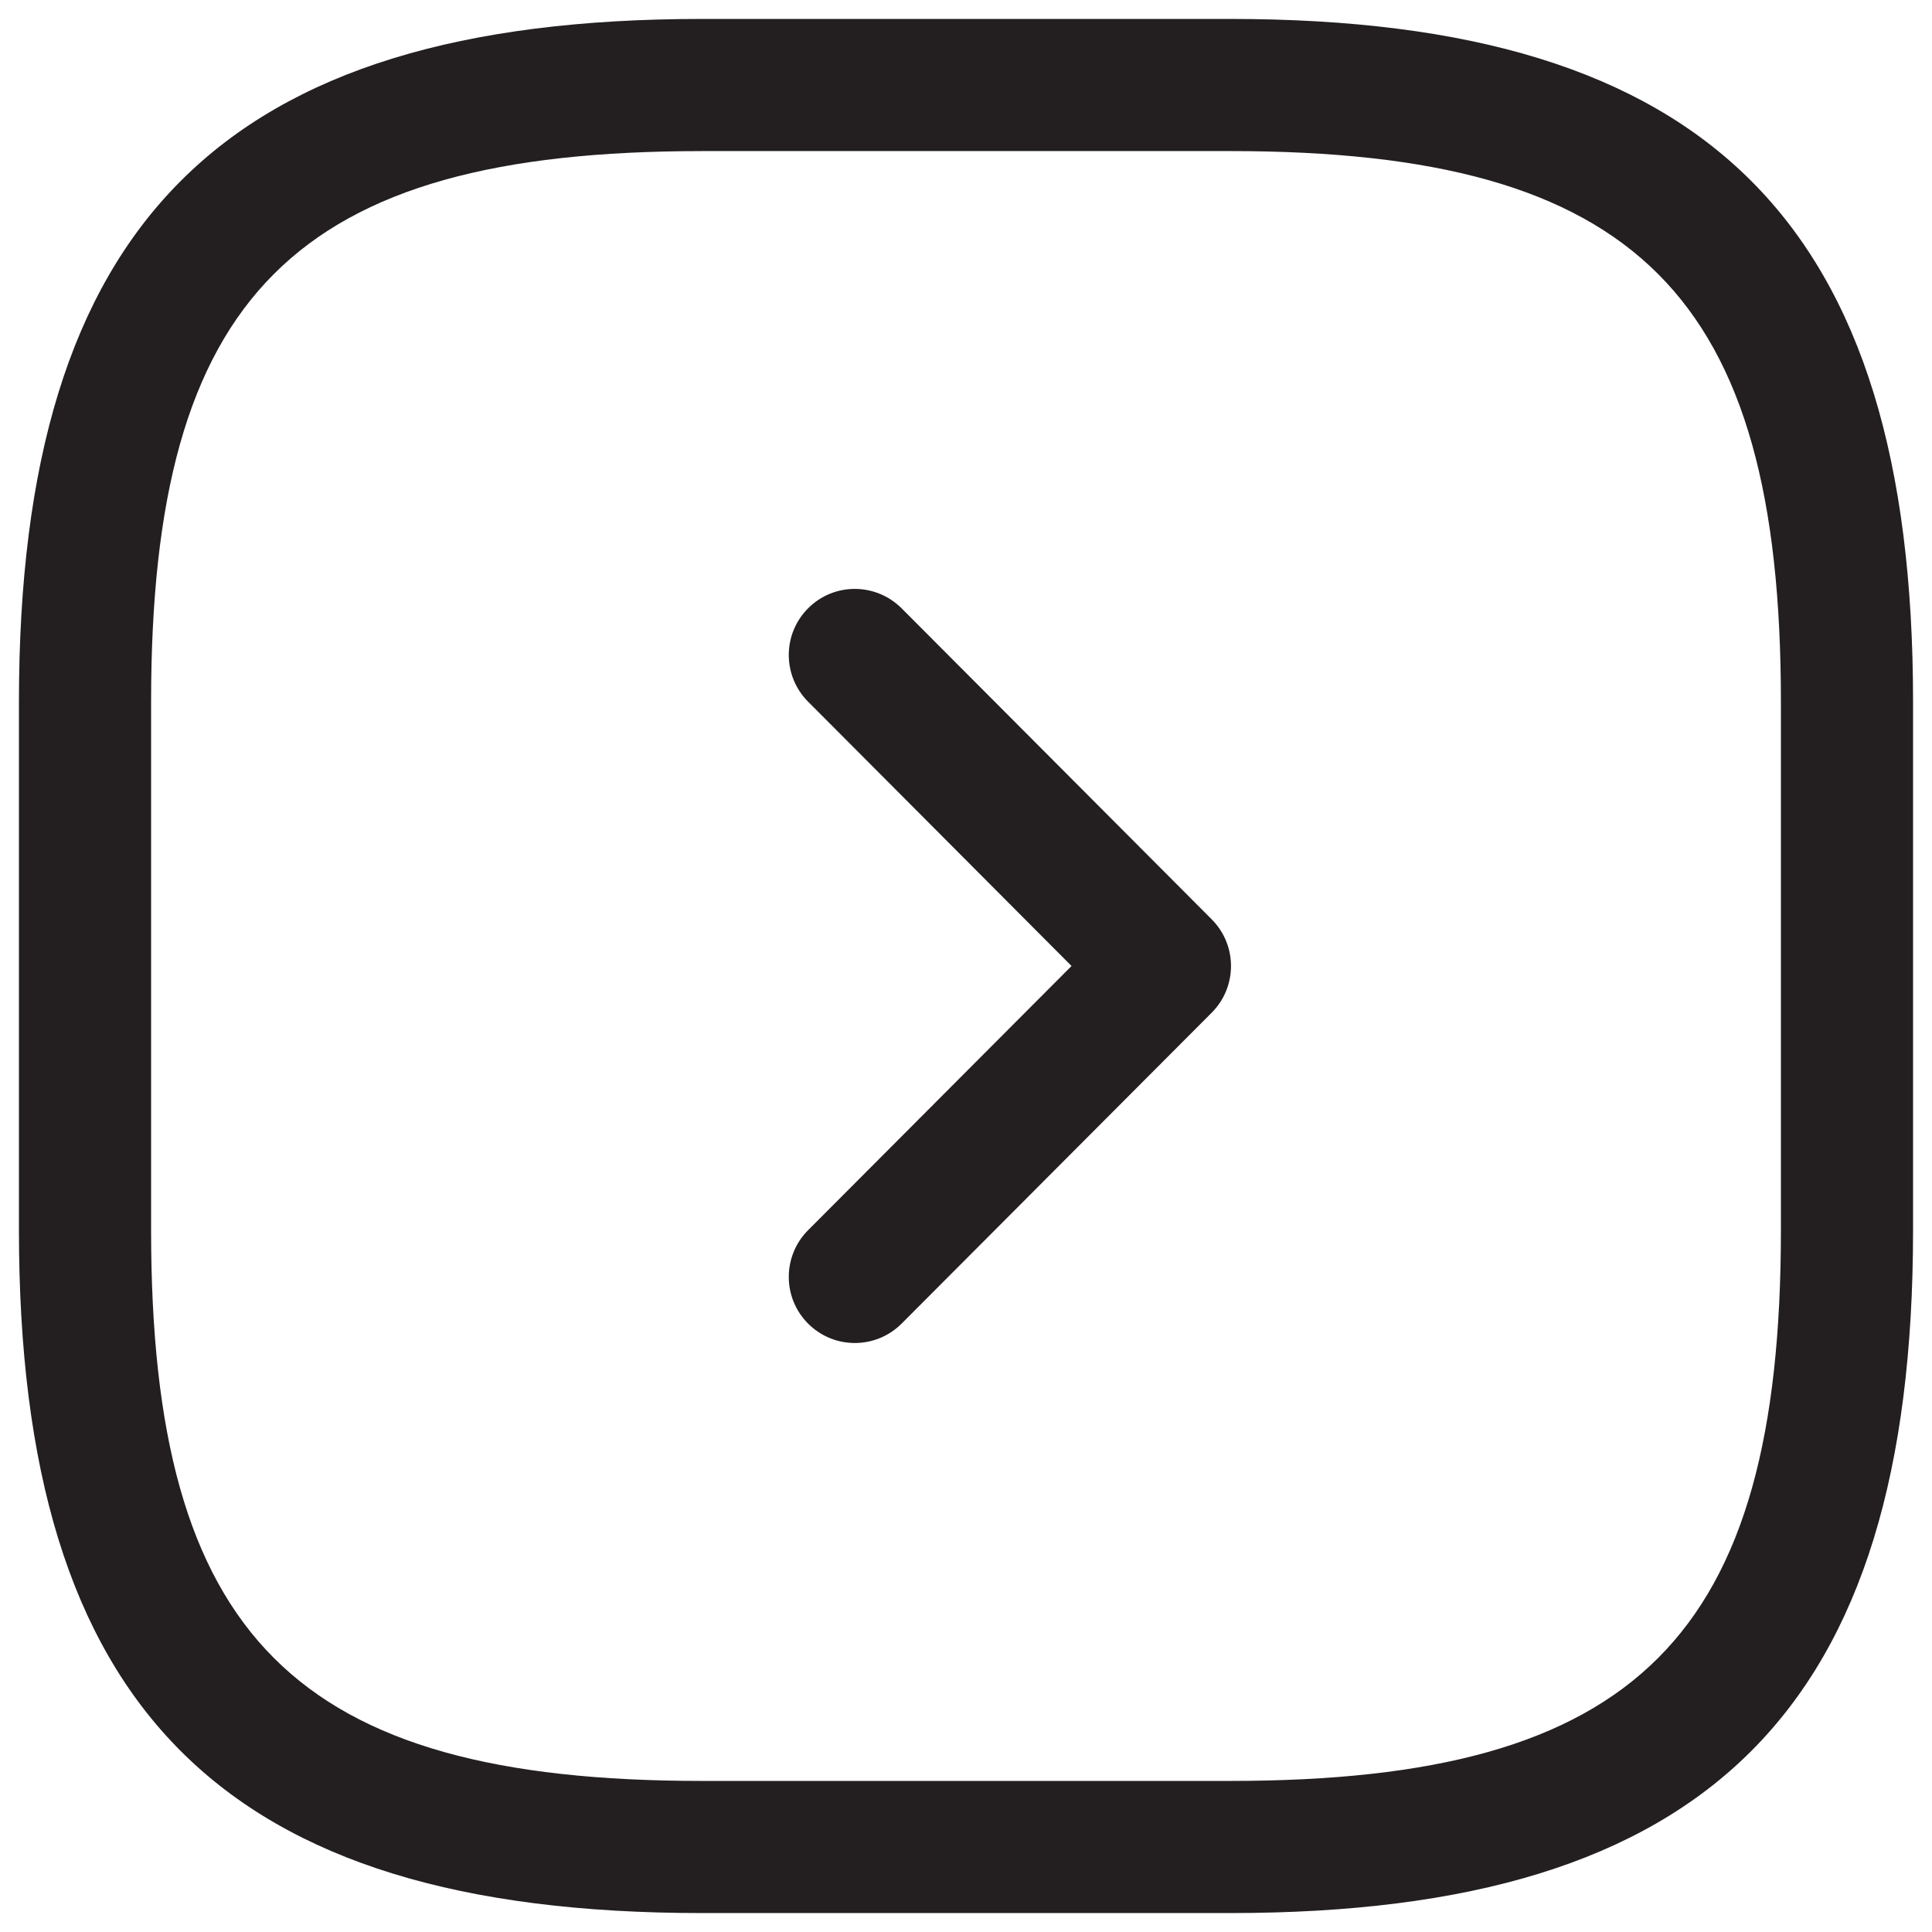
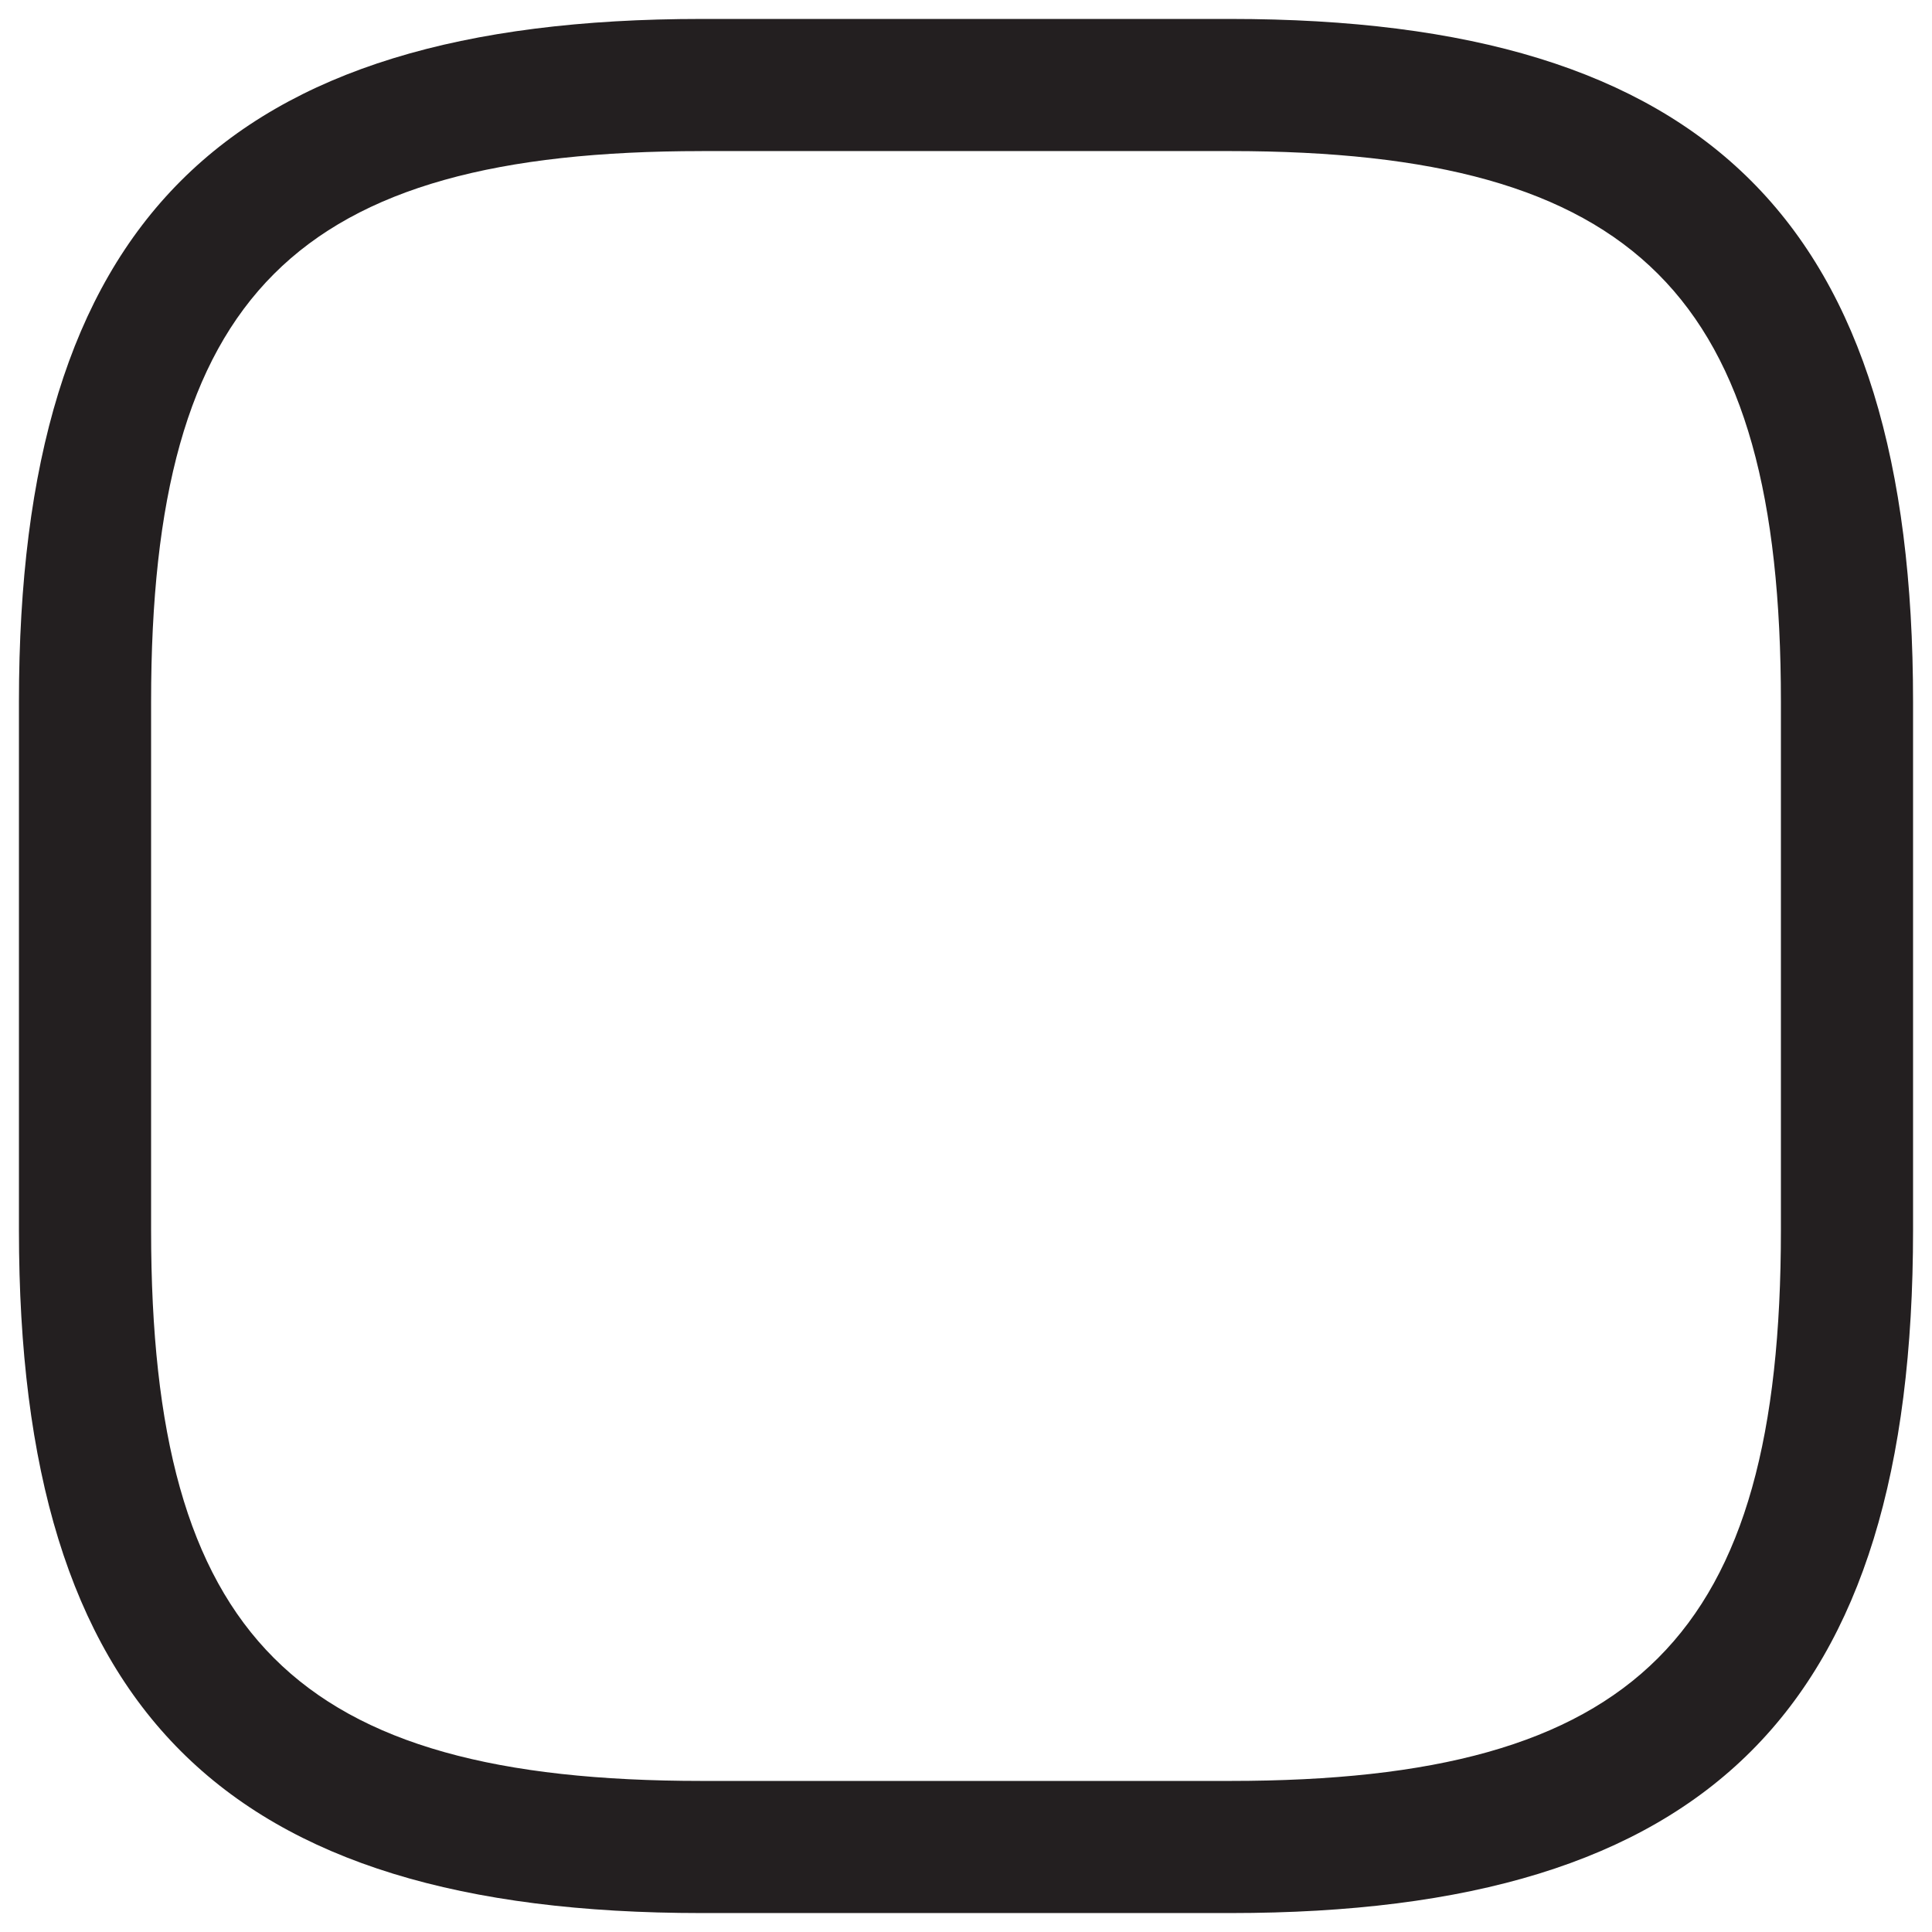
<svg xmlns="http://www.w3.org/2000/svg" version="1.1" id="Layer_1" x="0px" y="0px" width="102px" height="102px" viewBox="0 0 102 102" enable-background="new 0 0 102 102" xml:space="preserve">
  <g>
    <g>
      <path fill="#231F20" d="M64.953,101H37.047C11.777,101,1,90.219,1,64.954V37.046C1,11.781,11.777,1,37.047,1h27.906    C90.221,1,101,11.781,101,37.046v27.907C101,90.219,90.221,101,64.953,101z M37.047,7.977c-21.463,0-29.07,7.608-29.07,29.07    v27.907c0,21.461,7.607,29.07,29.07,29.07h27.906c21.461,0,29.07-7.608,29.07-29.07V37.046c0-21.461-7.609-29.07-29.07-29.07    H37.047z" />
    </g>
    <g>
-       <path fill="#231F20" d="M45.131,70.904c-0.891,0-1.779-0.338-2.461-1.018c-1.367-1.36-1.367-3.57-0.01-4.935L56.572,51    L42.66,37.042c-1.357-1.363-1.357-3.572,0.01-4.933c1.361-1.363,3.57-1.354,4.932,0.009l16.371,16.42    c1.357,1.36,1.357,3.563,0,4.926L47.602,69.879C46.92,70.561,46.025,70.904,45.131,70.904z" />
-     </g>
+       </g>
  </g>
</svg>